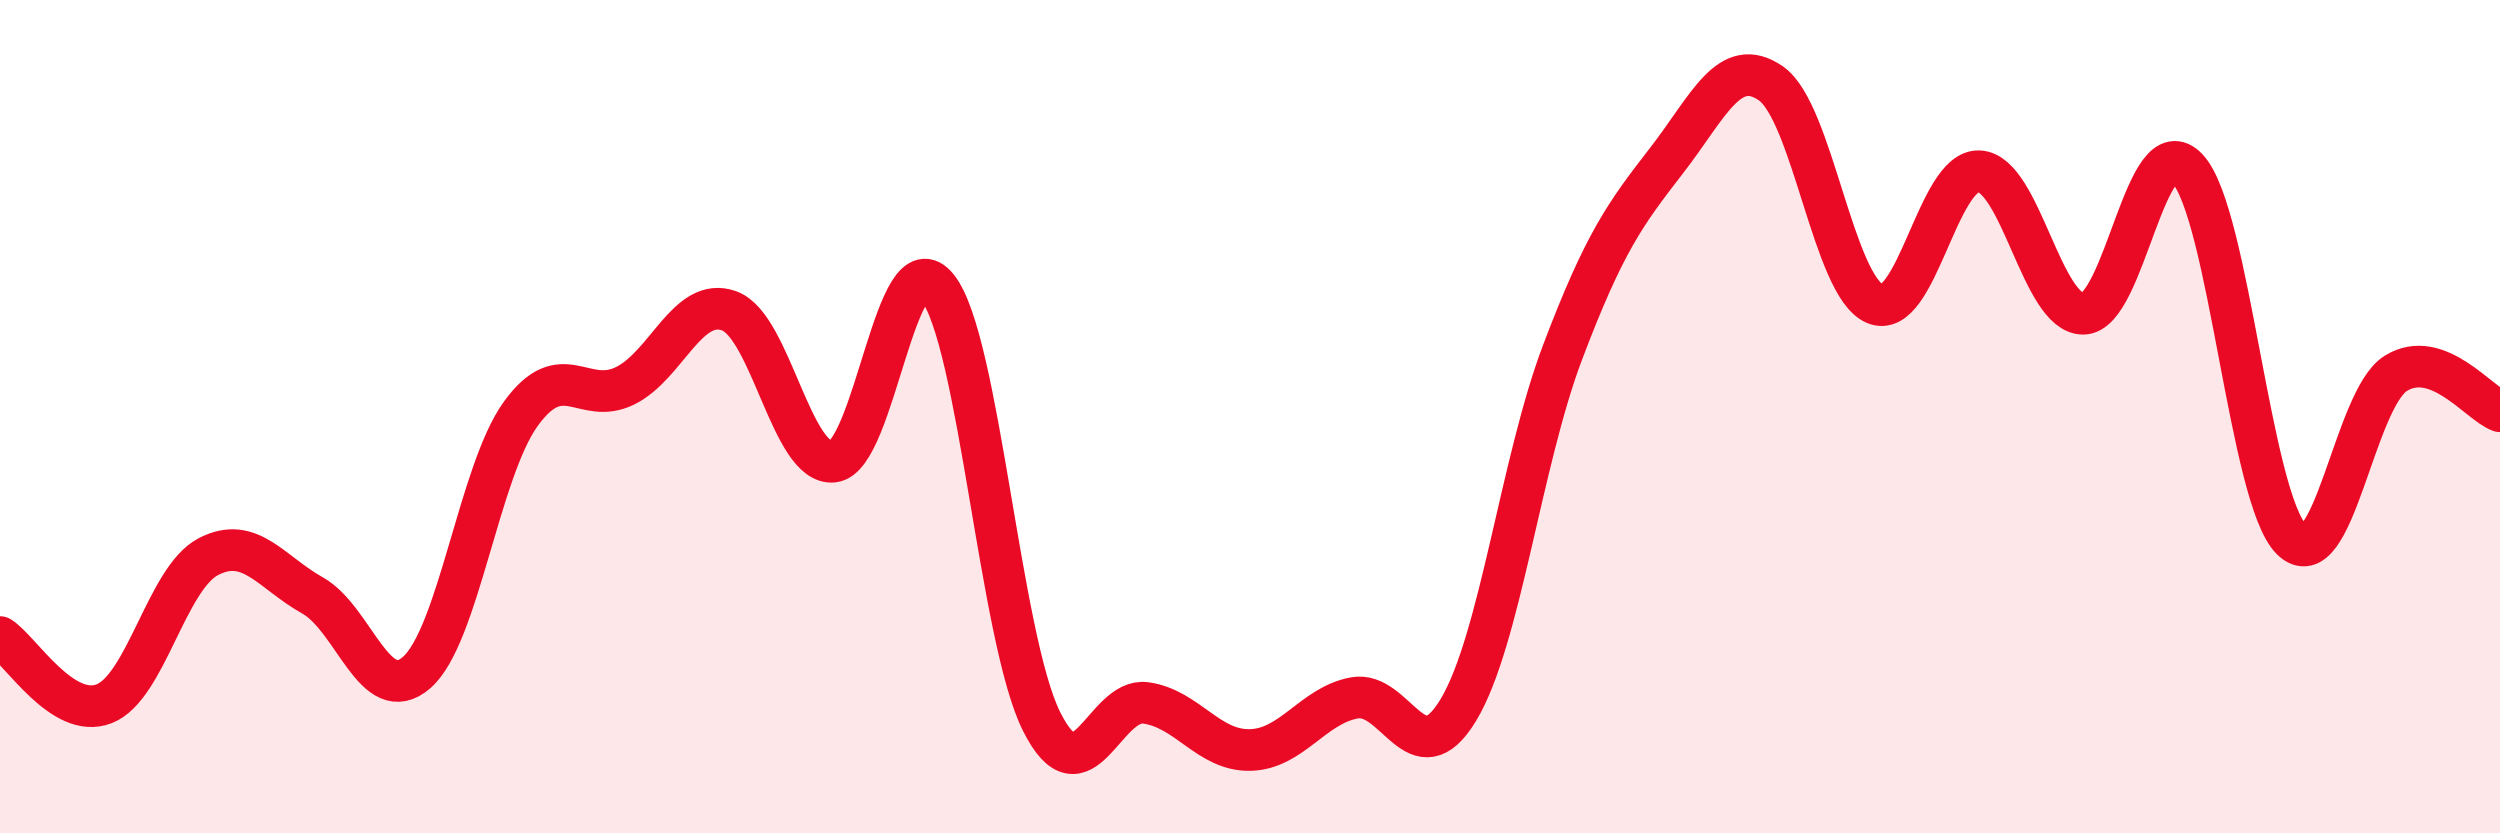
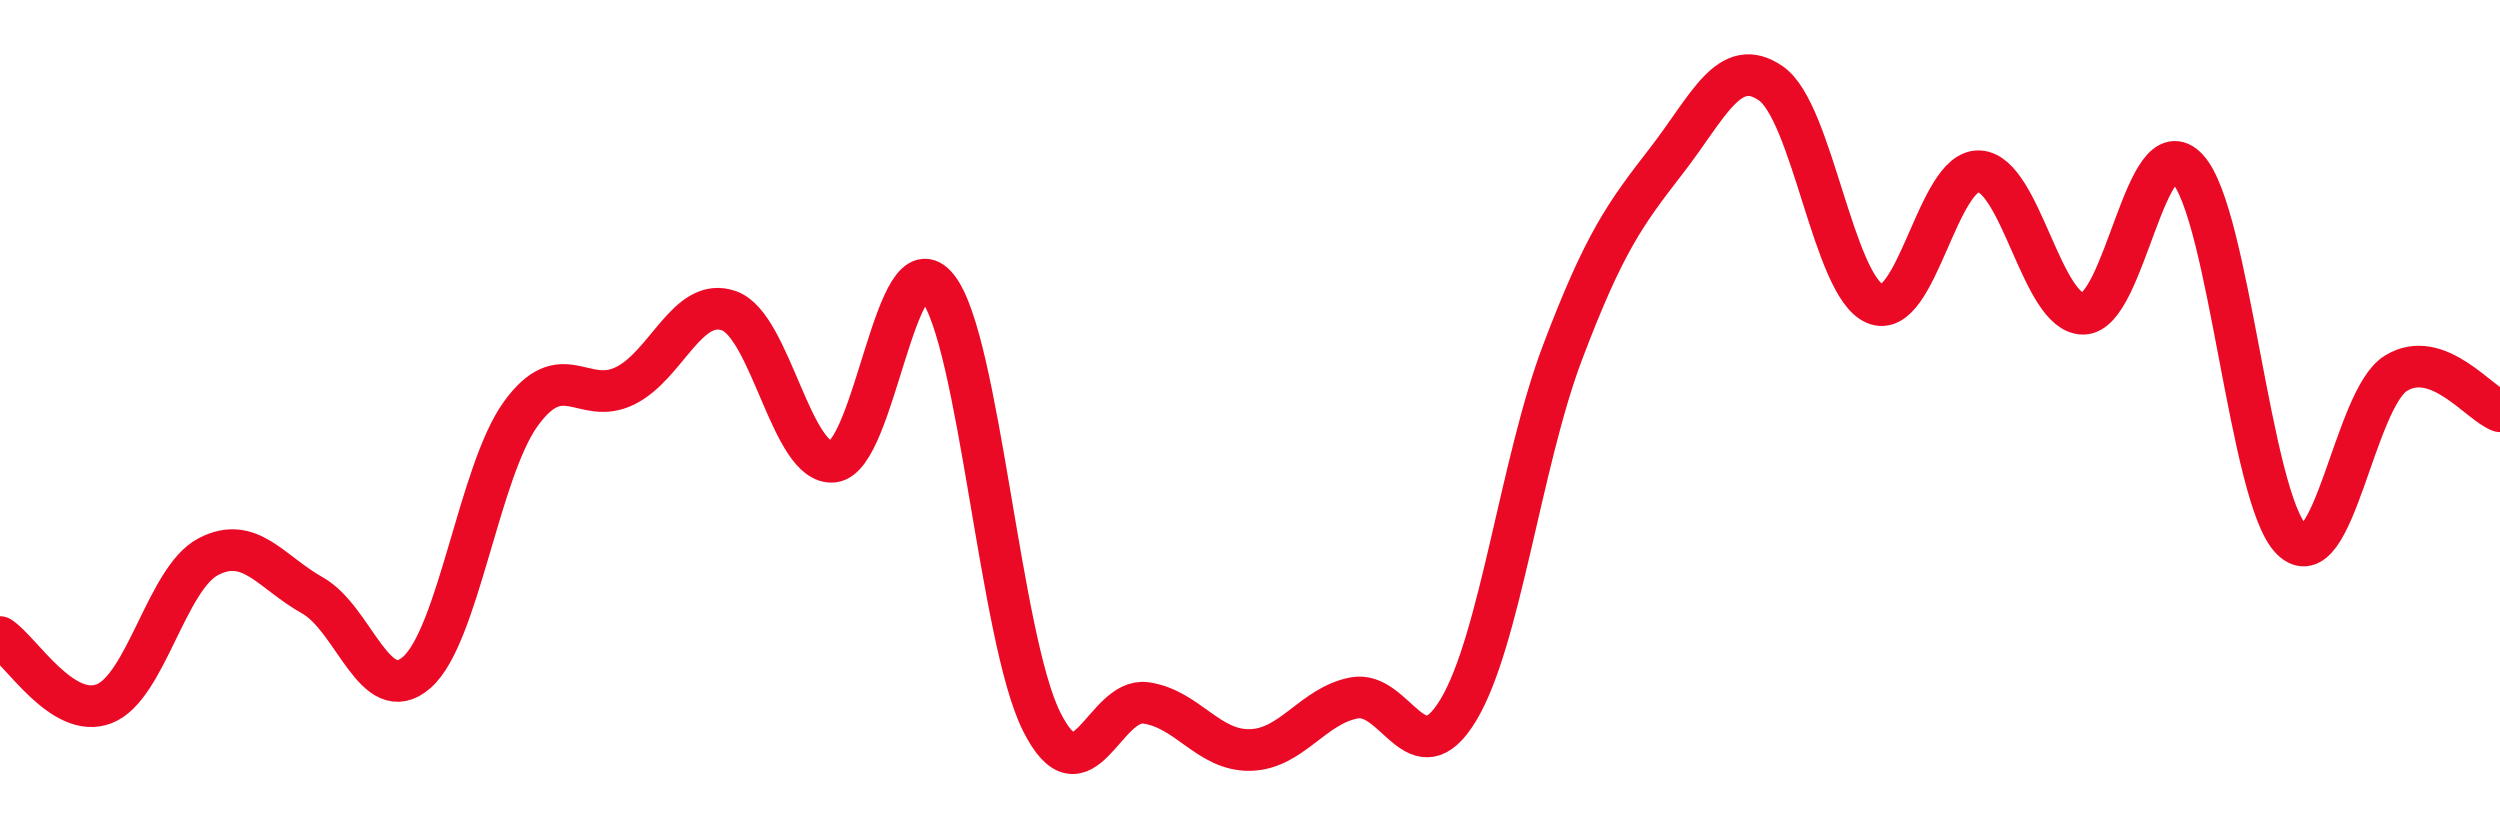
<svg xmlns="http://www.w3.org/2000/svg" width="60" height="20" viewBox="0 0 60 20">
-   <path d="M 0,15.29 C 0.5,15.61 1.5,17.28 2.5,16.89 C 3.5,16.5 4,13.88 5,13.36 C 6,12.84 6.5,13.73 7.5,14.29 C 8.5,14.85 9,17.01 10,16.14 C 11,15.27 11.5,11.31 12.5,9.93 C 13.5,8.55 14,9.75 15,9.26 C 16,8.77 16.5,7.1 17.5,7.46 C 18.5,7.82 19,11.19 20,11.08 C 21,10.97 21.5,5.65 22.5,6.9 C 23.5,8.15 24,15.33 25,17.32 C 26,19.31 26.5,16.73 27.5,16.87 C 28.5,17.01 29,18.02 30,18 C 31,17.98 31.5,16.94 32.5,16.75 C 33.5,16.56 34,18.7 35,17.04 C 36,15.38 36.5,11.1 37.5,8.46 C 38.5,5.82 39,5.14 40,3.85 C 41,2.56 41.5,1.31 42.5,2 C 43.5,2.69 44,6.87 45,7.29 C 46,7.71 46.5,4.06 47.5,4.11 C 48.5,4.16 49,7.54 50,7.53 C 51,7.52 51.5,2.97 52.5,4.05 C 53.5,5.13 54,11.97 55,12.95 C 56,13.93 56.5,9.58 57.5,8.96 C 58.5,8.34 59.5,9.69 60,9.87L60 20L0 20Z" fill="#EB0A25" opacity="0.1" stroke-linecap="round" stroke-linejoin="round" />
  <path d="M 0,15.29 C 0.5,15.61 1.5,17.28 2.5,16.89 C 3.5,16.5 4,13.88 5,13.36 C 6,12.84 6.5,13.73 7.5,14.29 C 8.5,14.85 9,17.01 10,16.14 C 11,15.27 11.5,11.31 12.5,9.93 C 13.5,8.55 14,9.75 15,9.26 C 16,8.77 16.5,7.1 17.5,7.46 C 18.5,7.82 19,11.19 20,11.08 C 21,10.97 21.5,5.65 22.5,6.9 C 23.5,8.15 24,15.33 25,17.32 C 26,19.31 26.5,16.73 27.5,16.87 C 28.5,17.01 29,18.02 30,18 C 31,17.98 31.5,16.94 32.5,16.75 C 33.5,16.56 34,18.7 35,17.04 C 36,15.38 36.5,11.1 37.5,8.46 C 38.5,5.82 39,5.14 40,3.85 C 41,2.56 41.5,1.31 42.5,2 C 43.5,2.69 44,6.87 45,7.29 C 46,7.71 46.5,4.06 47.5,4.11 C 48.5,4.16 49,7.54 50,7.53 C 51,7.52 51.5,2.97 52.5,4.05 C 53.5,5.13 54,11.97 55,12.95 C 56,13.93 56.5,9.58 57.5,8.96 C 58.5,8.34 59.5,9.69 60,9.87" stroke="#EB0A25" stroke-width="1" fill="none" stroke-linecap="round" stroke-linejoin="round" />
</svg>